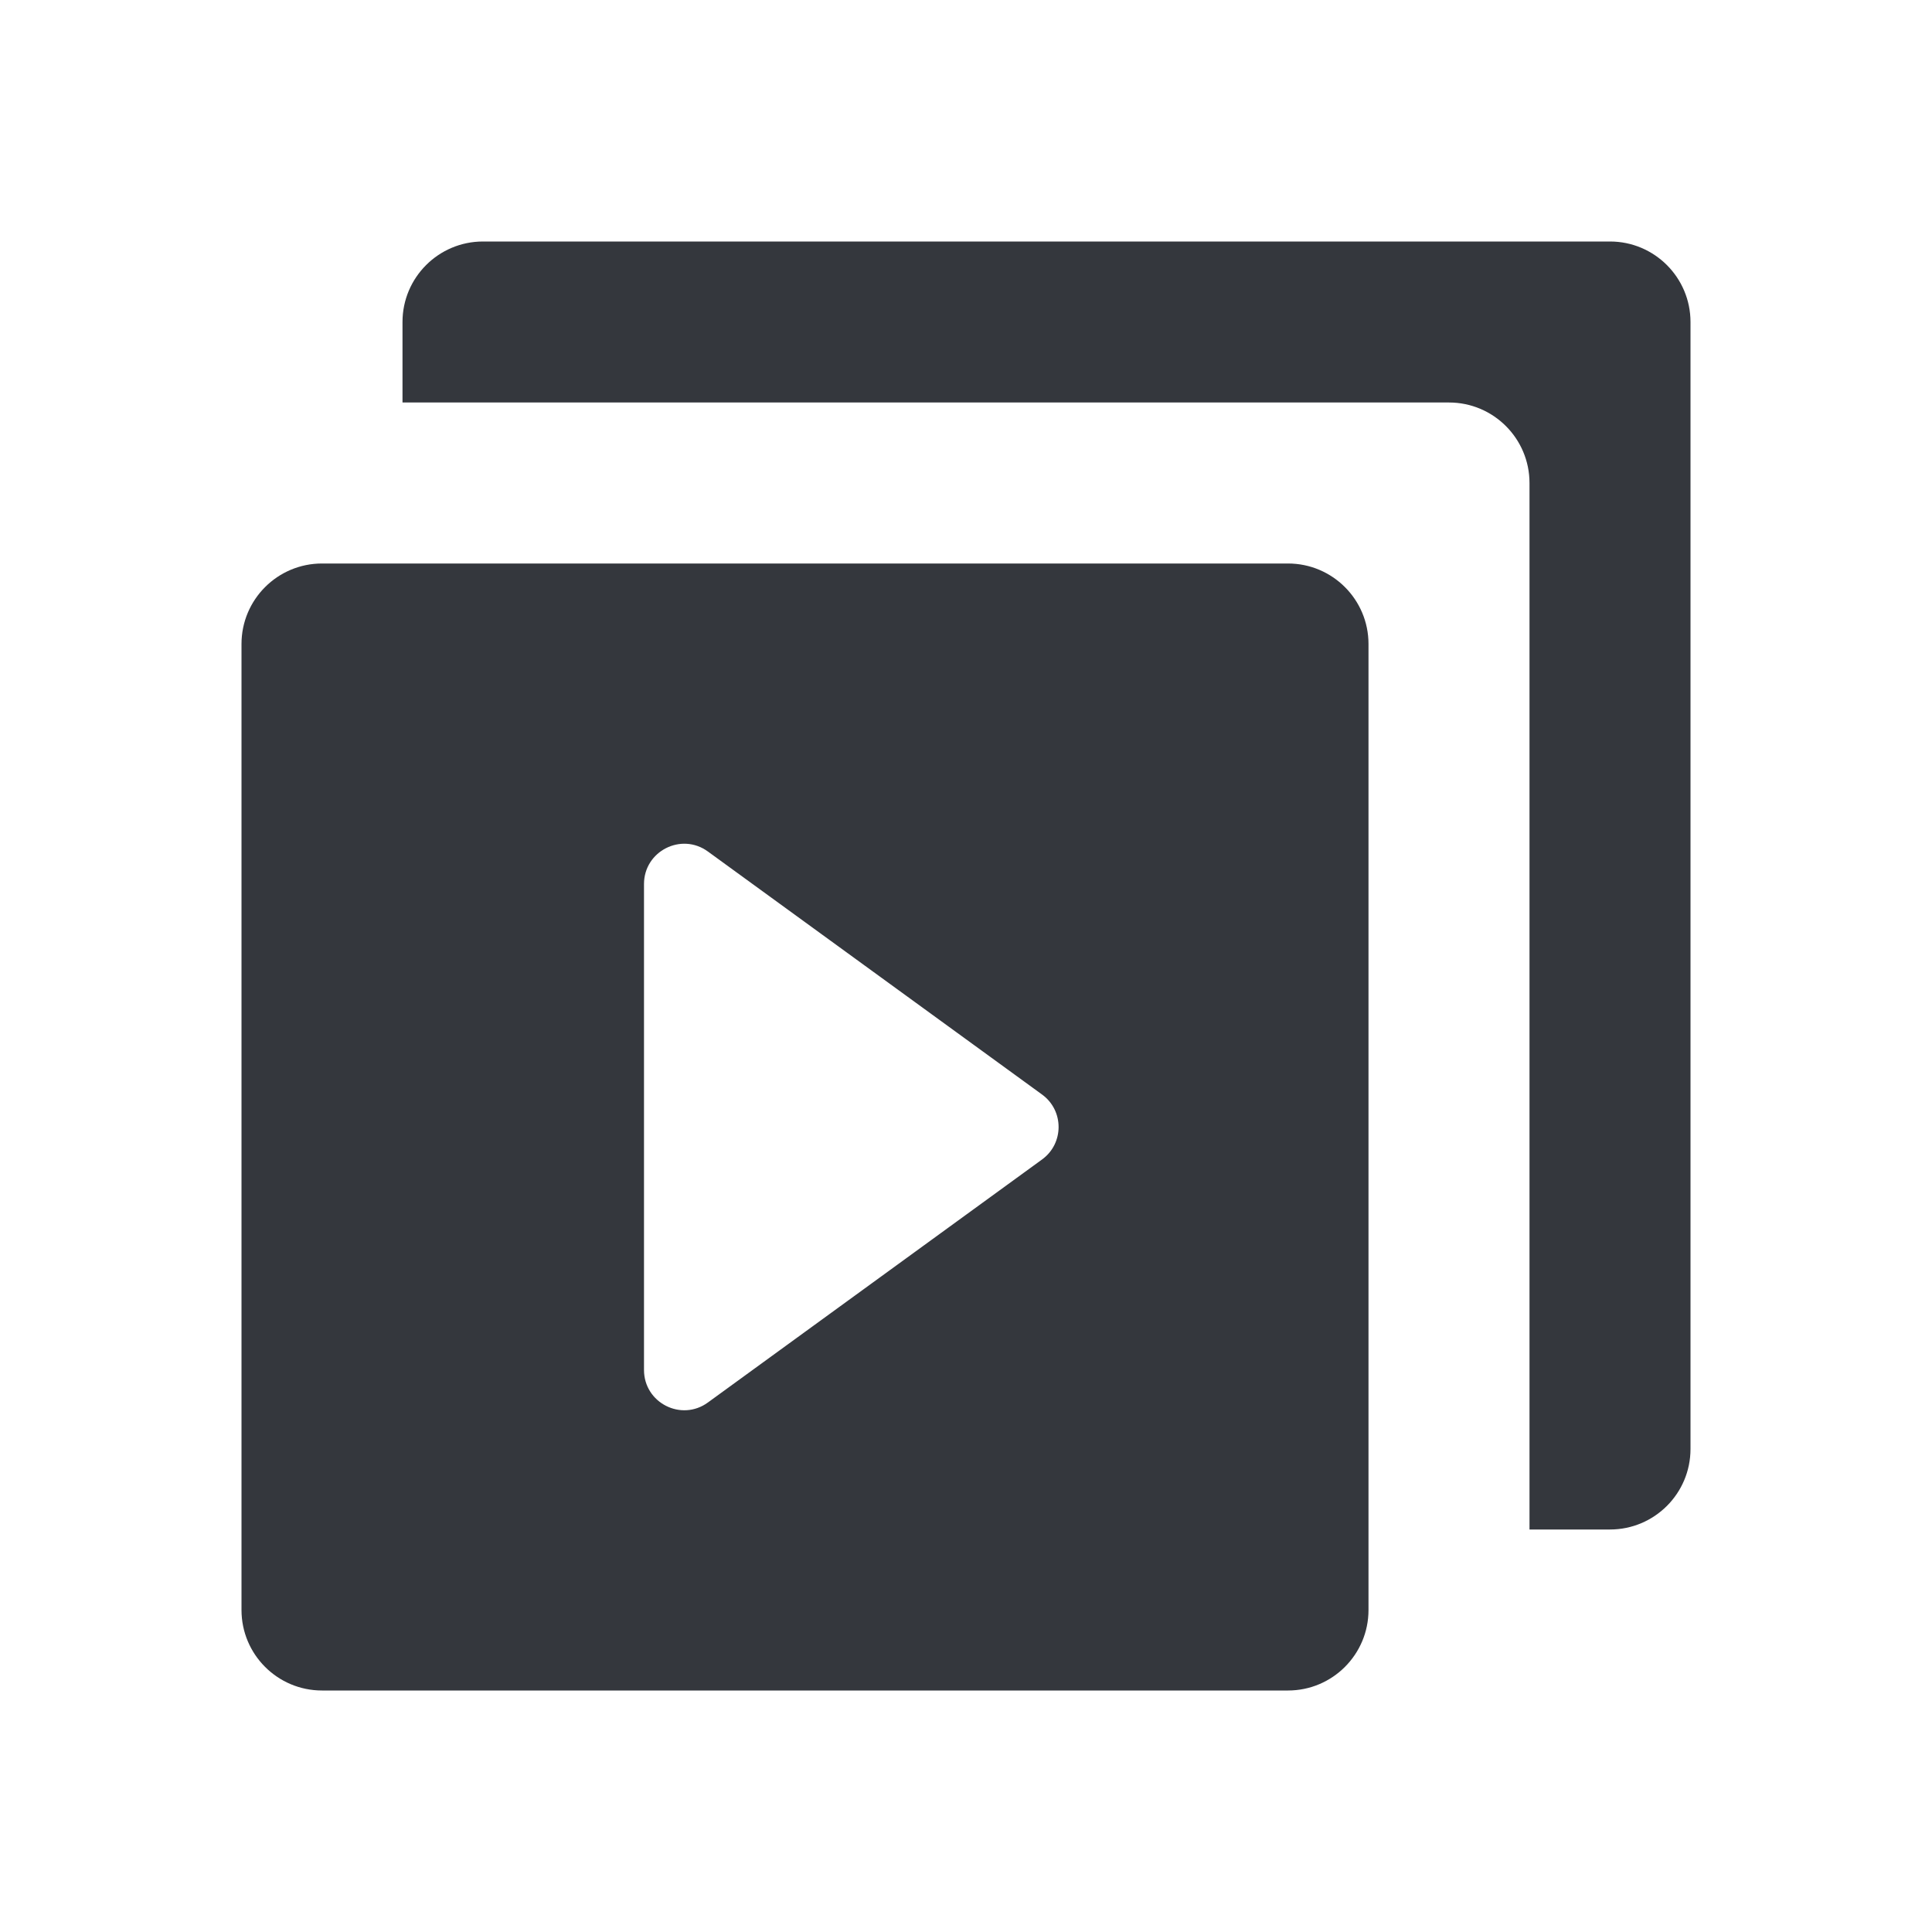
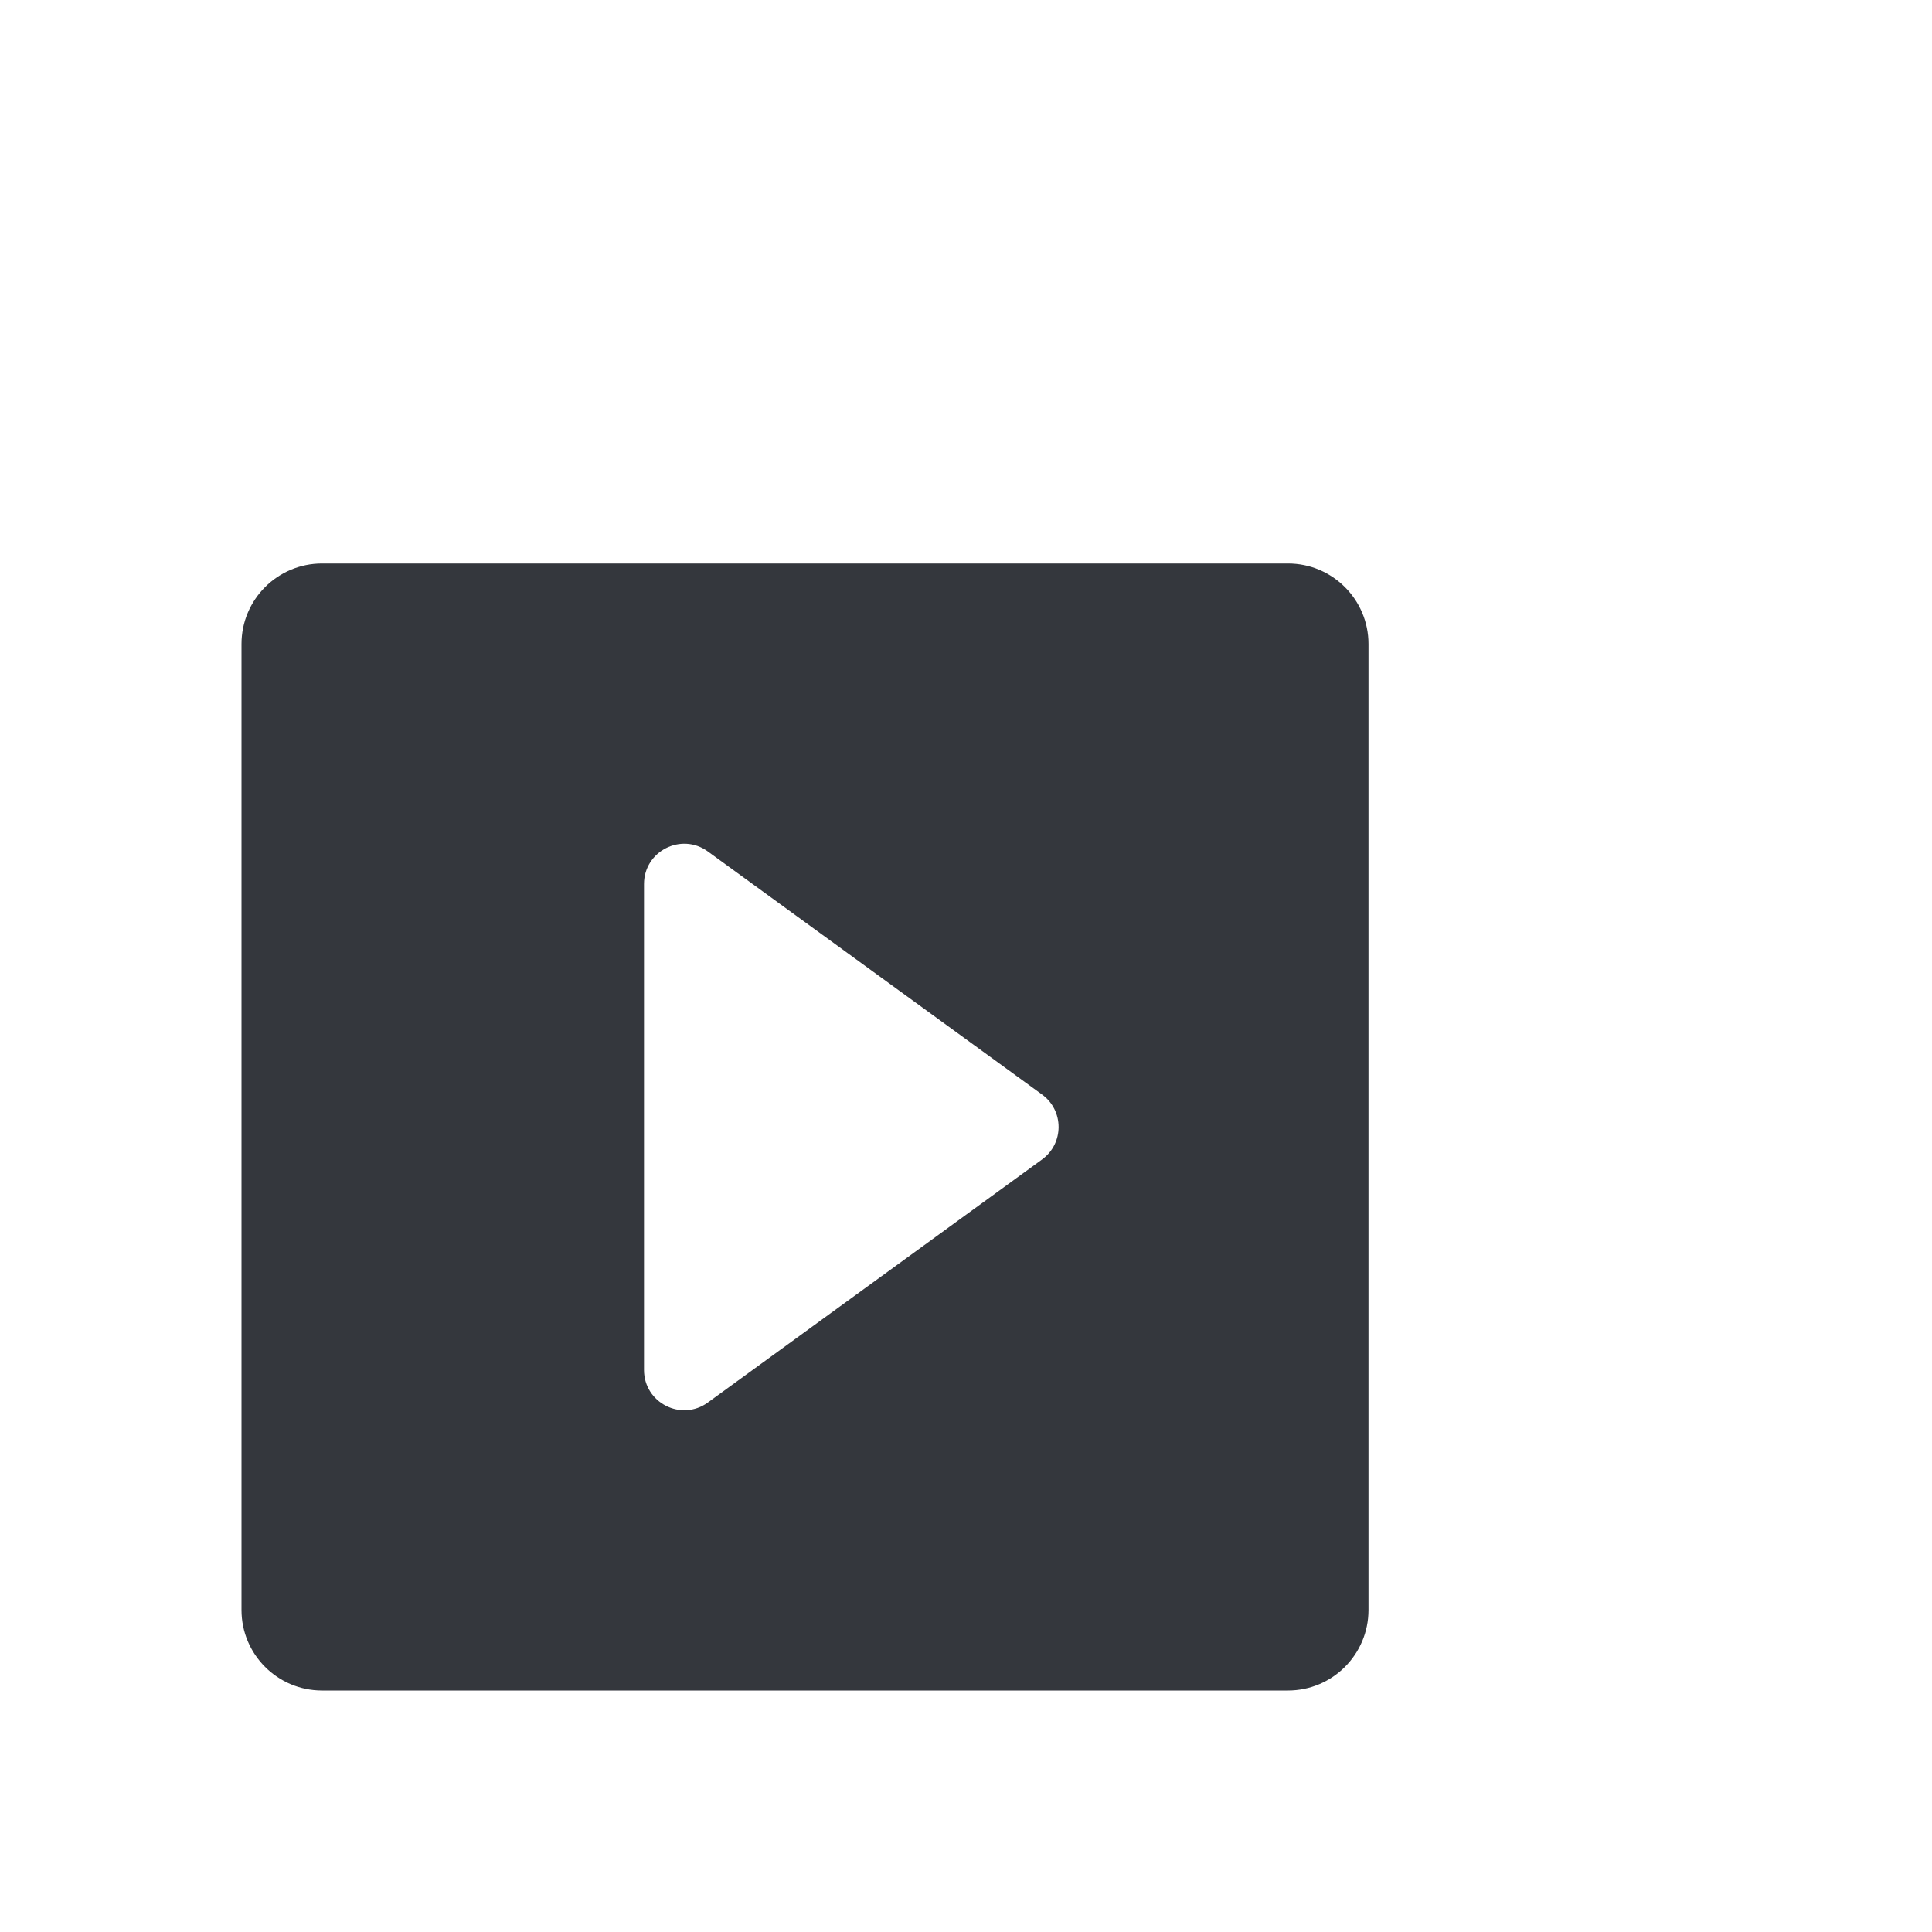
<svg xmlns="http://www.w3.org/2000/svg" viewBox="0 0 24 24" fill="#34373d">
-   <path d="M6 3C5.448 3 5 3.448 5 4V5H18C18.552 5 19 5.448 19 6V19H20C20.552 19 21 18.552 21 18V4C21 3.448 20.552 3 20 3H6Z" />
  <path fill-rule="evenodd" clip-rule="evenodd" d="M4 7C3.448 7 3 7.448 3 8V20C3 20.552 3.448 21 4 21H16C16.552 21 17 20.552 17 20V8C17 7.448 16.552 7 16 7H4ZM8 17.018C8 17.427 8.464 17.663 8.794 17.422L12.944 14.404C13.219 14.205 13.219 13.795 12.944 13.596L8.794 10.578C8.464 10.337 8 10.573 8 10.982V17.018Z" />
</svg>